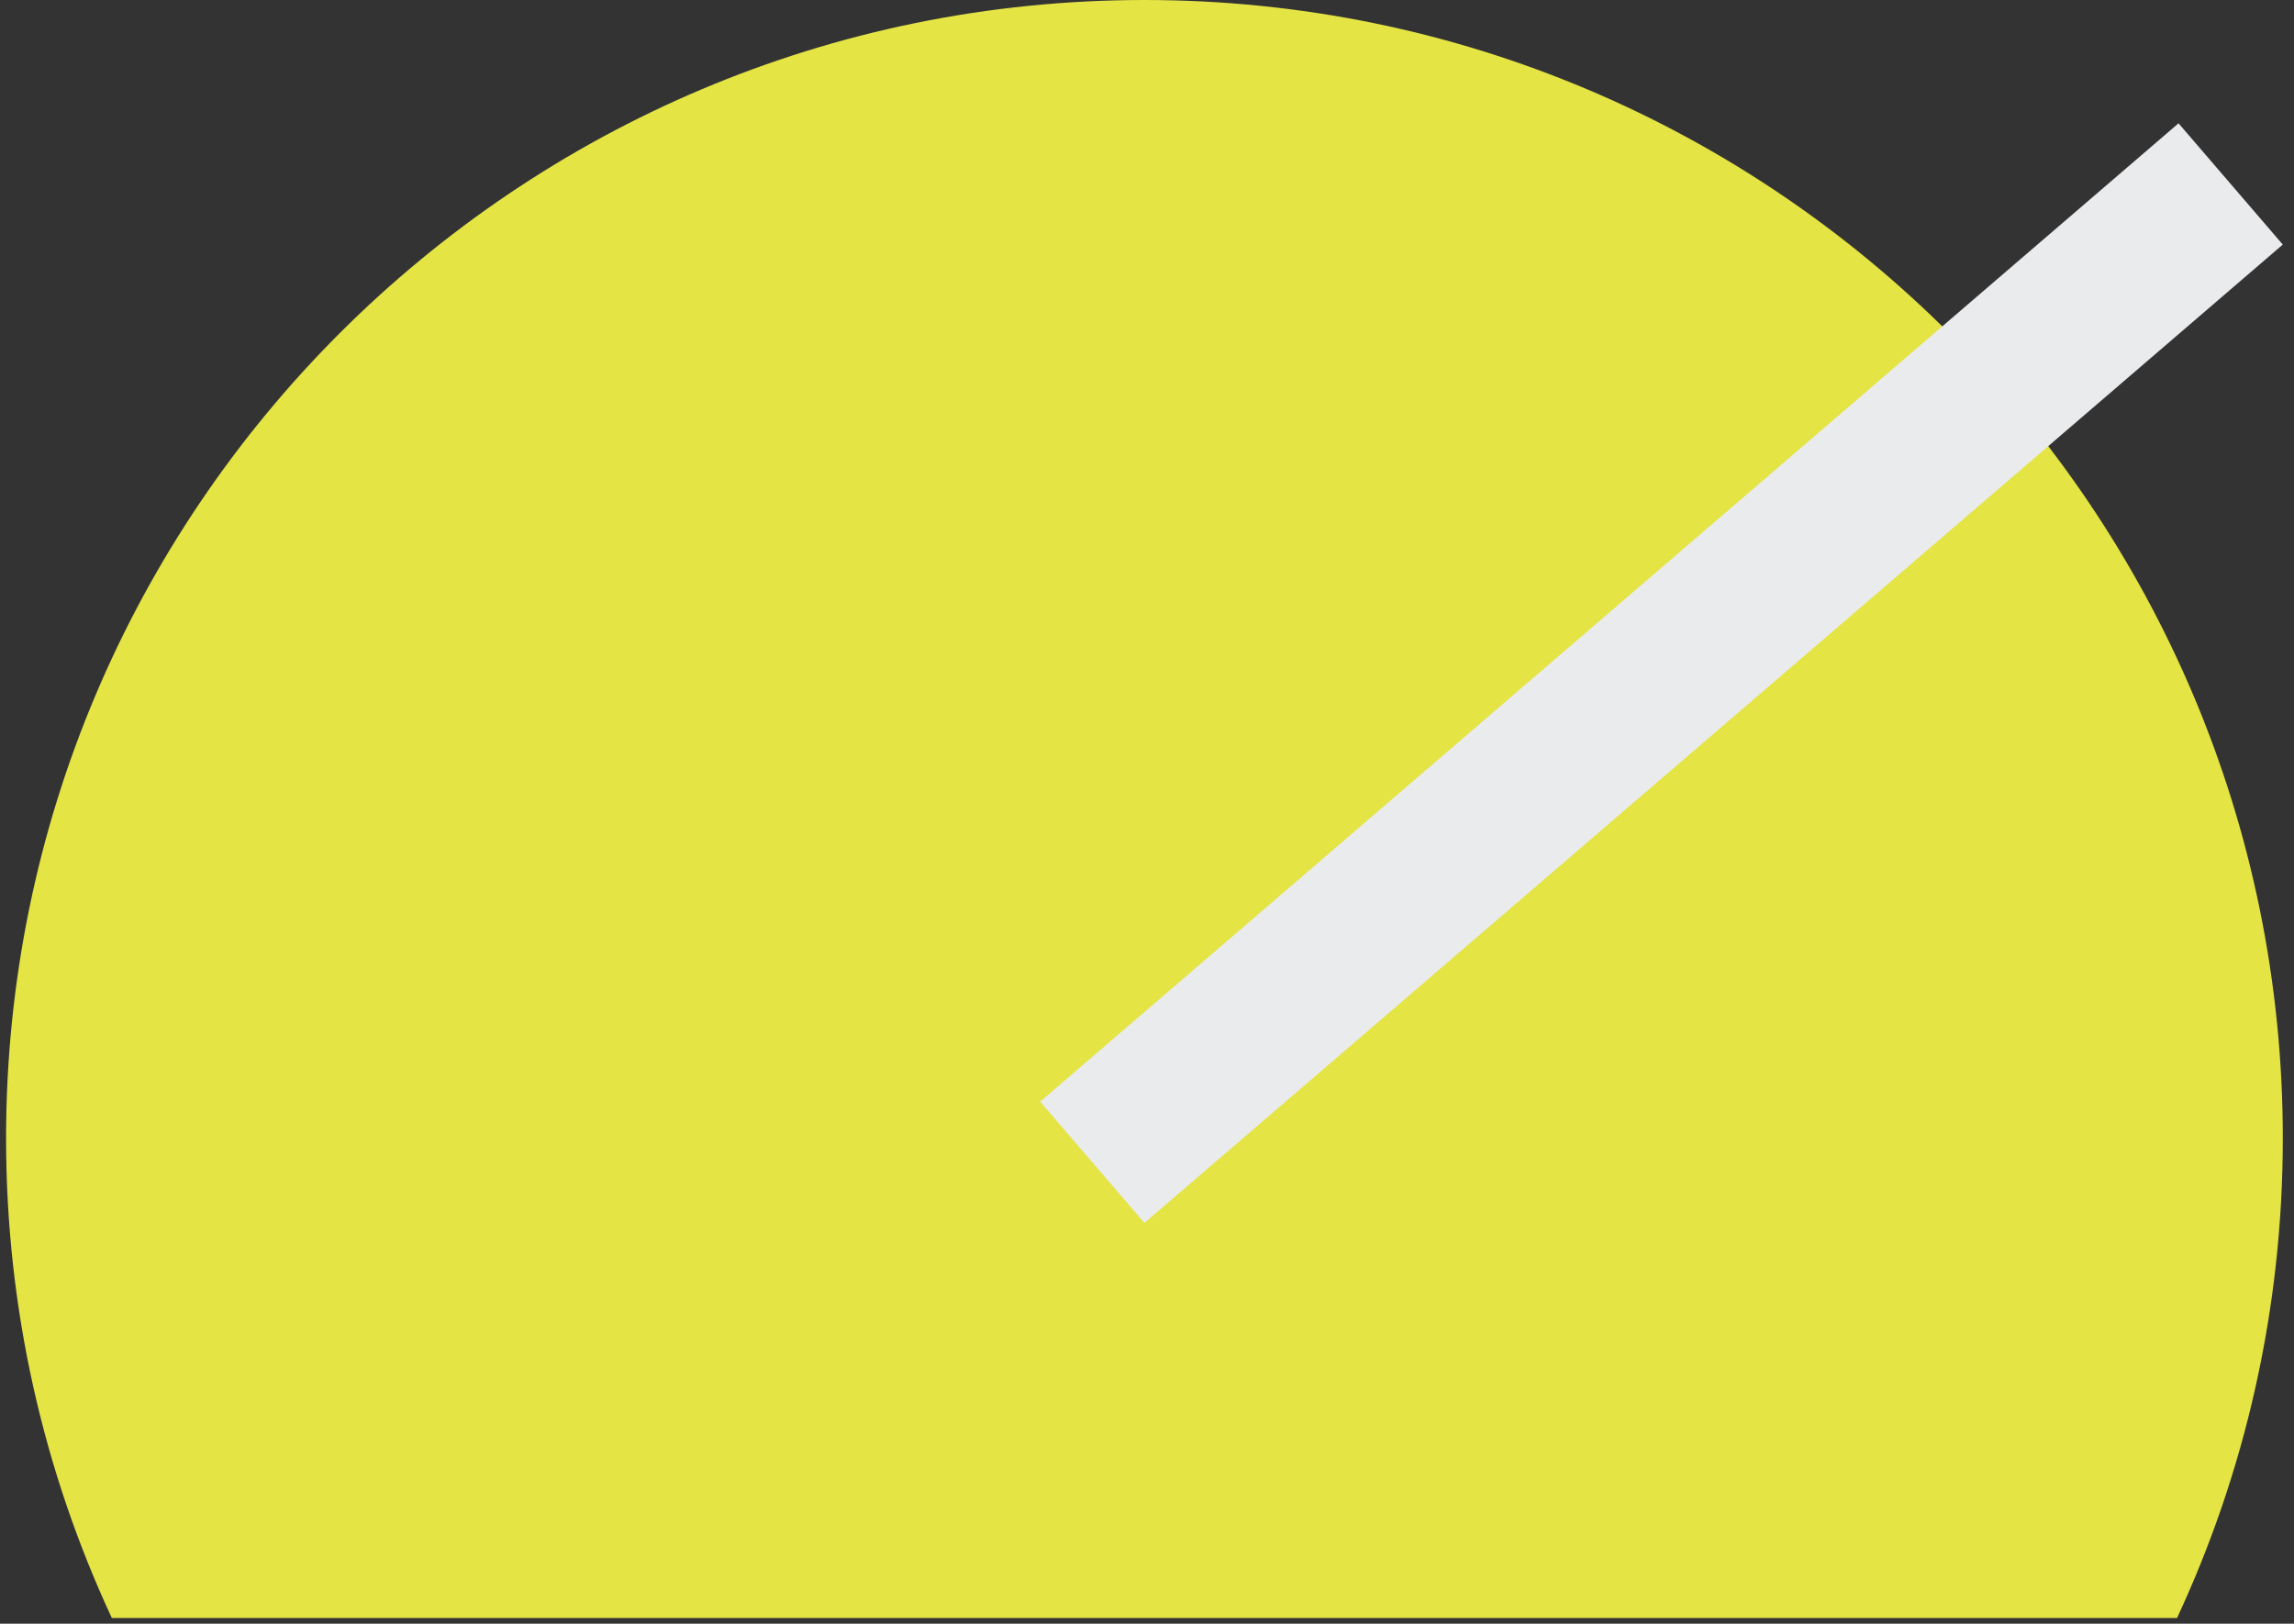
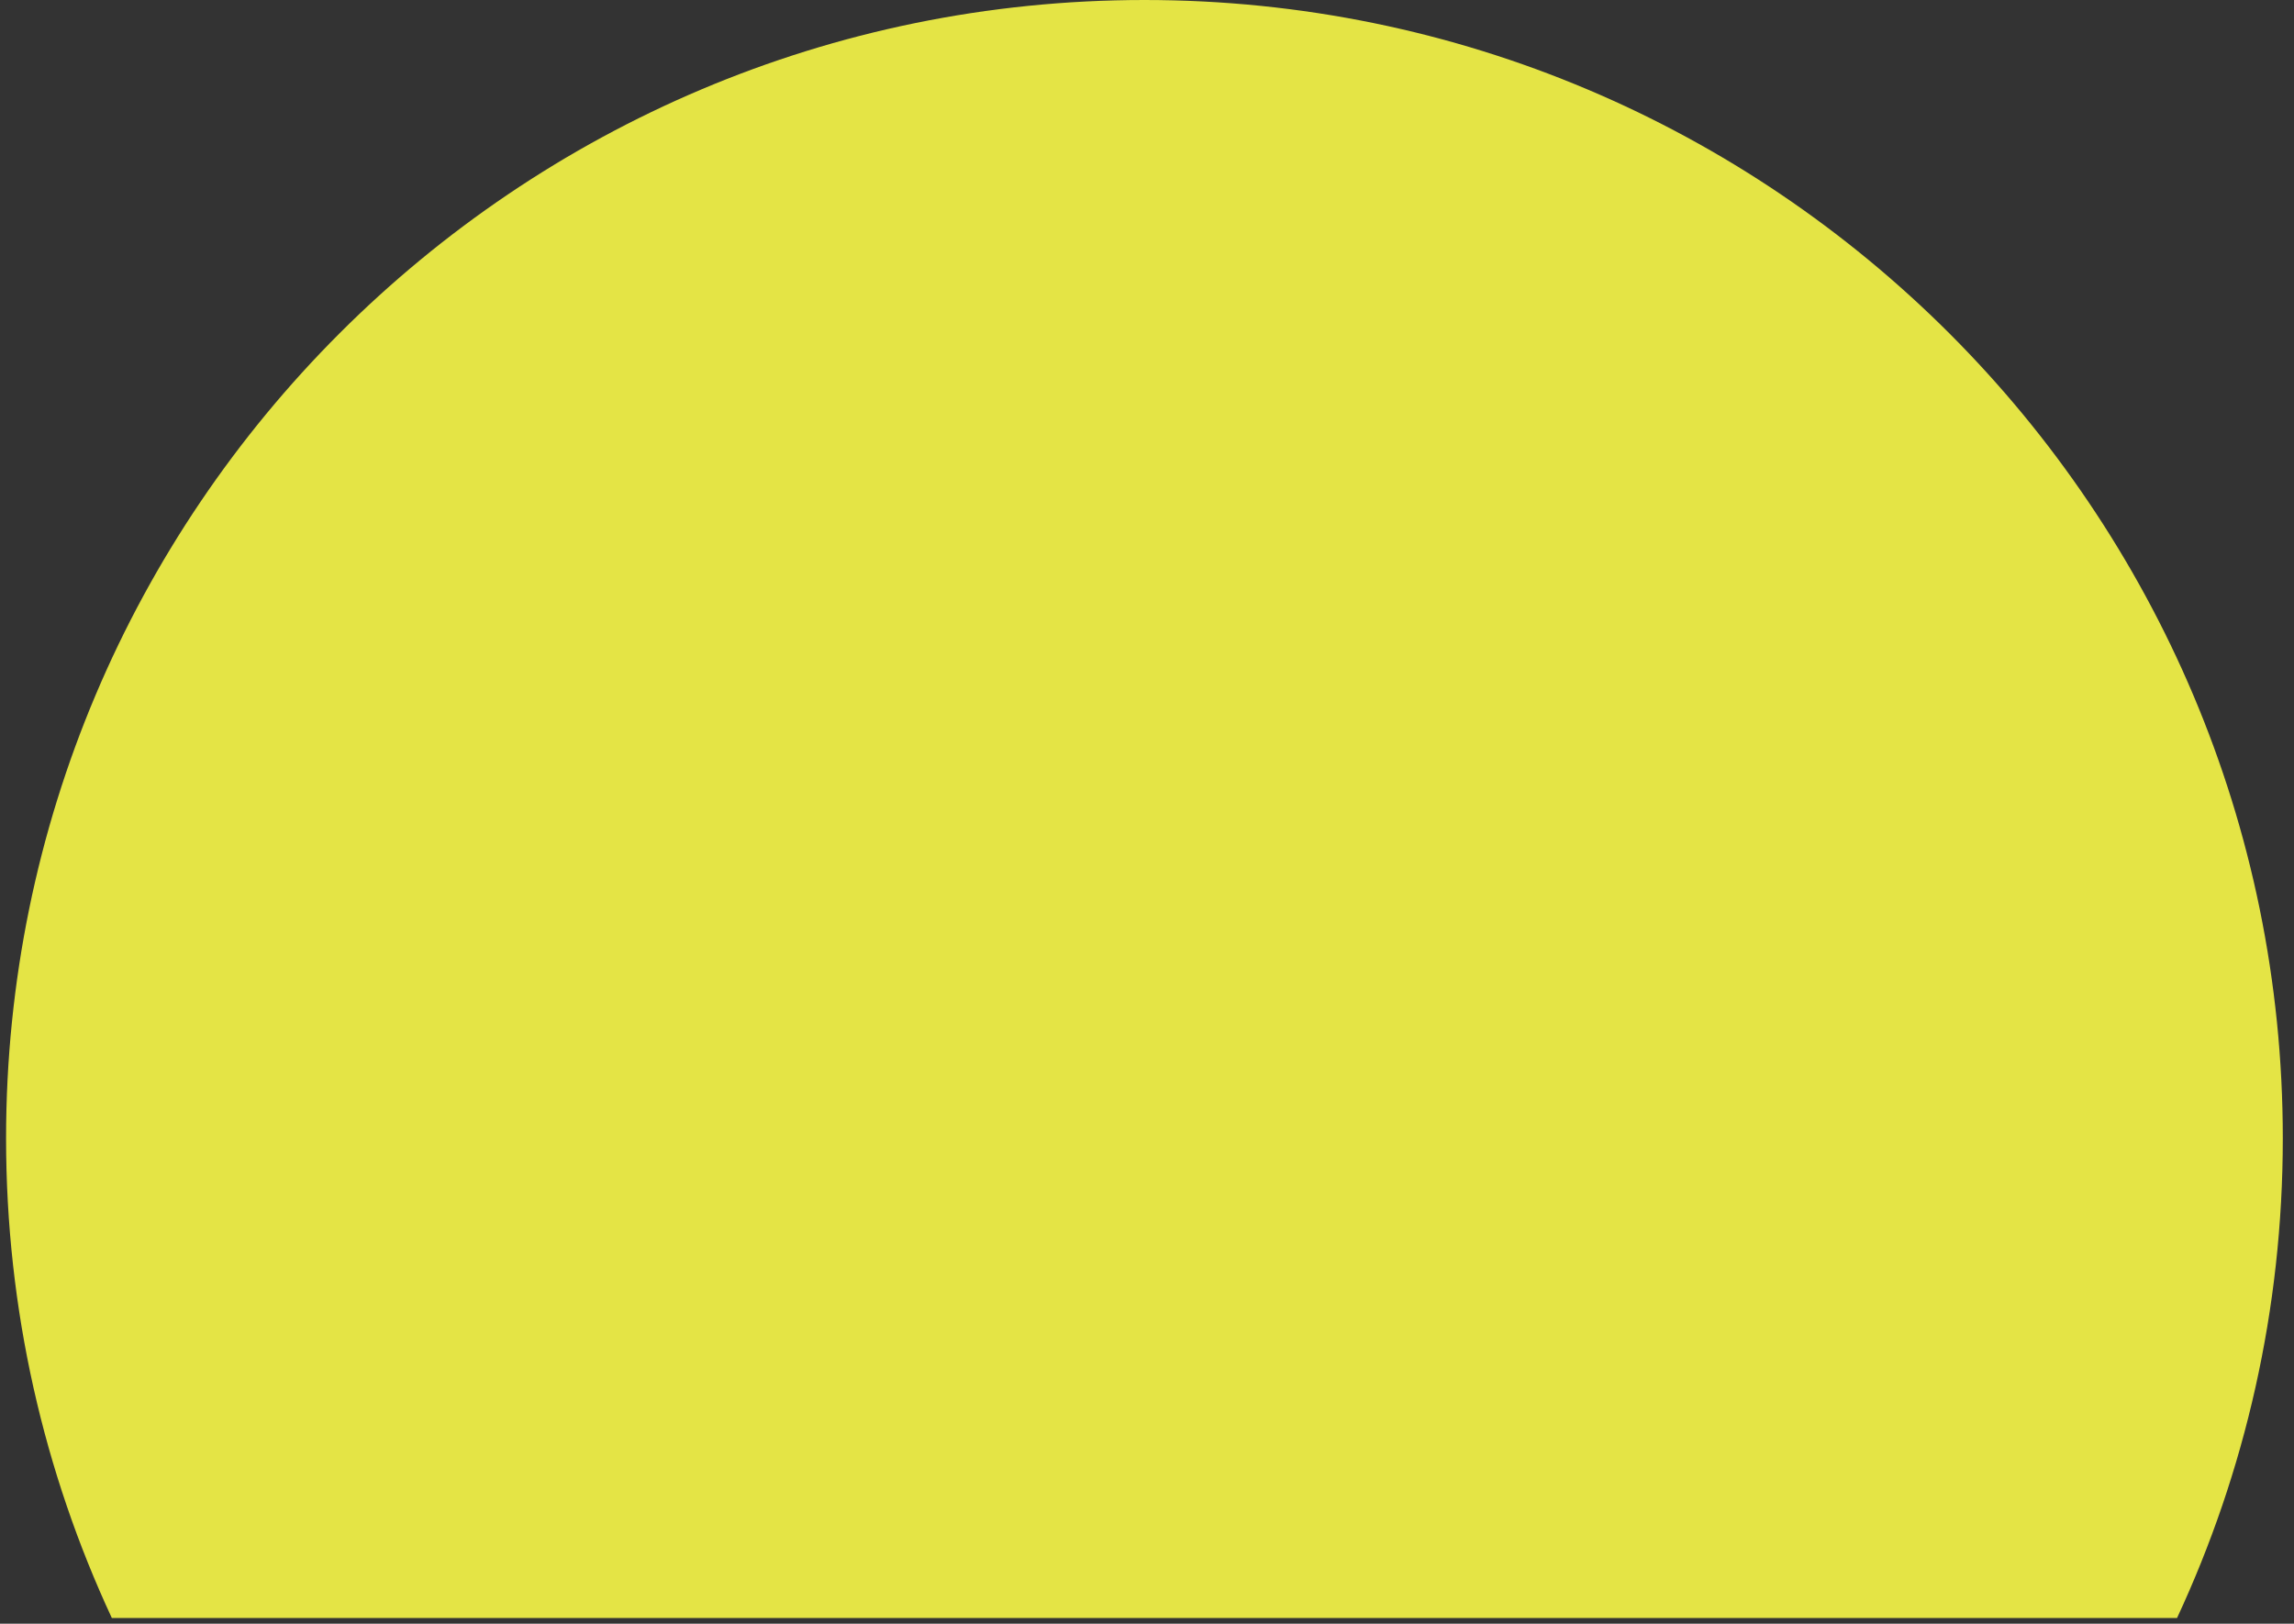
<svg xmlns="http://www.w3.org/2000/svg" width="178" height="126" viewBox="0 0 178 126" fill="none">
  <rect x="0" y="0" width="178" height="126" fill="#333333" stroke="none" />
  <path d="M88.801 -6.10352e-05C137.584 -1.98022e-05 177.131 39.547 177.131 88.33C177.131 101.632 174.19 114.246 168.924 125.56H8.678C3.412 114.246 0.471 101.632 0.471 88.33C0.471 39.547 40.017 -6.10352e-05 88.801 -6.10352e-05Z" fill="#E4E445" />
-   <line x1="84.755" y1="90.194" x2="173.085" y2="14.274" stroke="#EAEBED" stroke-width="12.41" />
</svg>